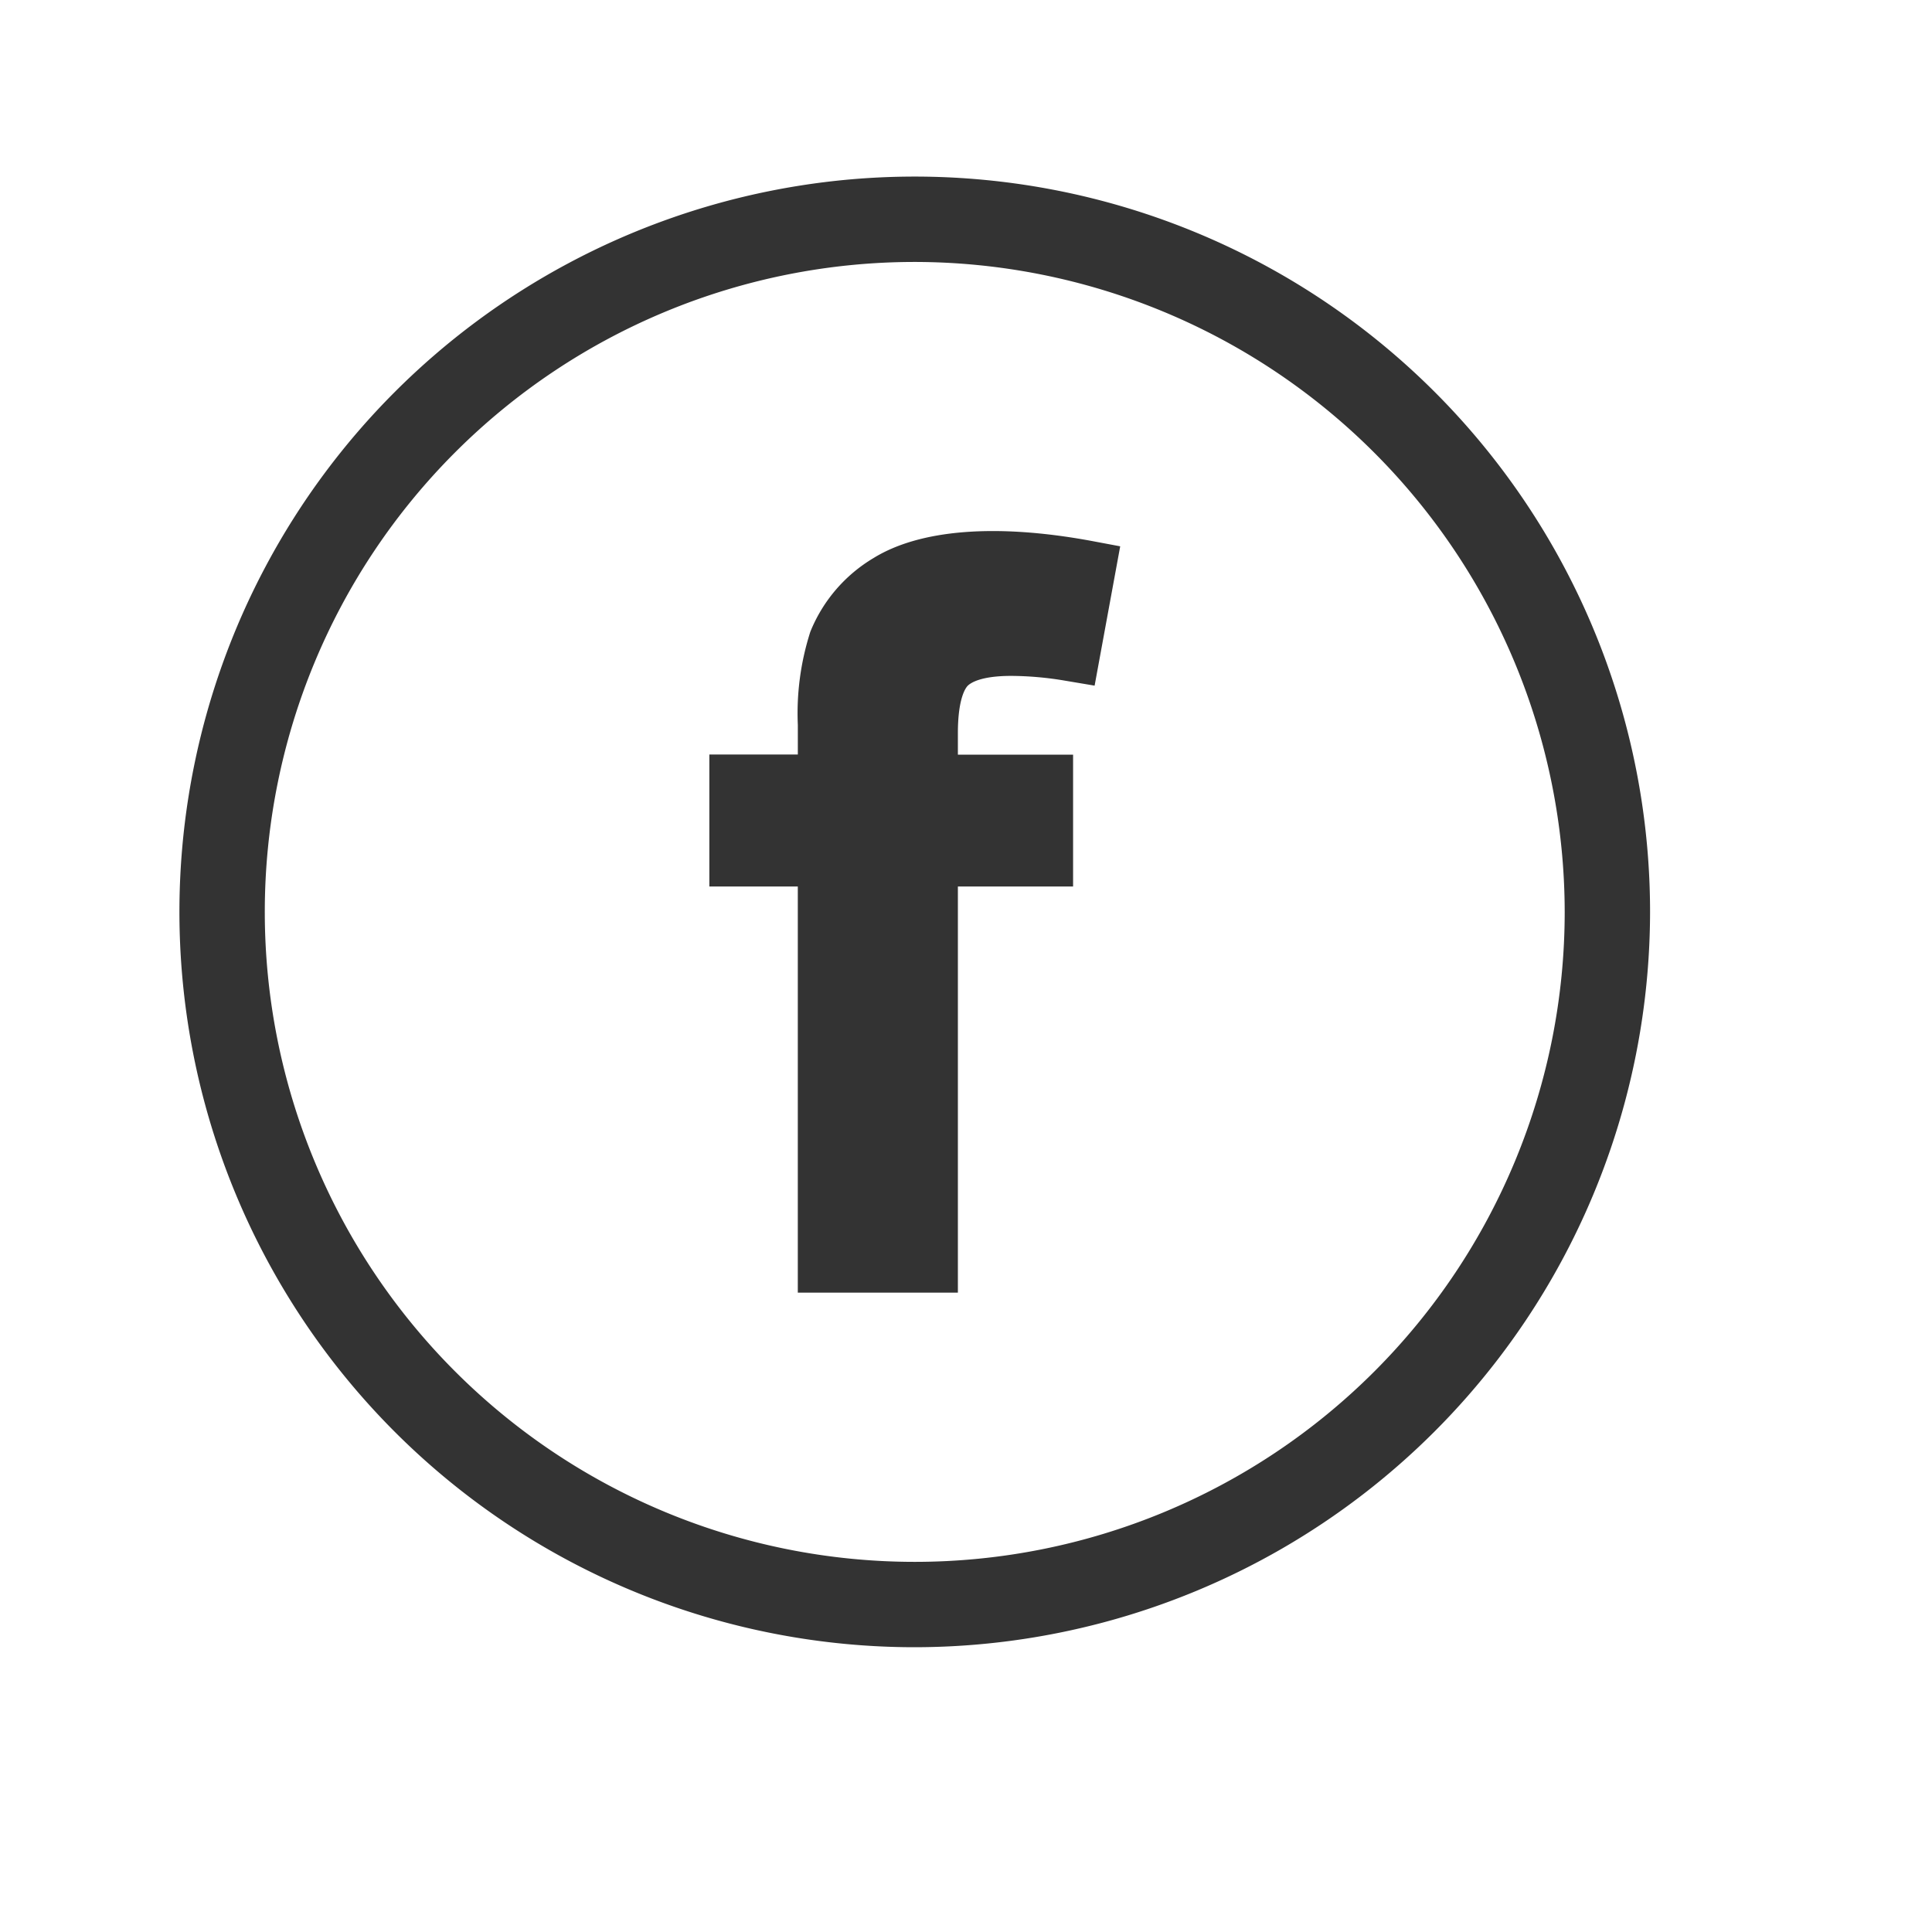
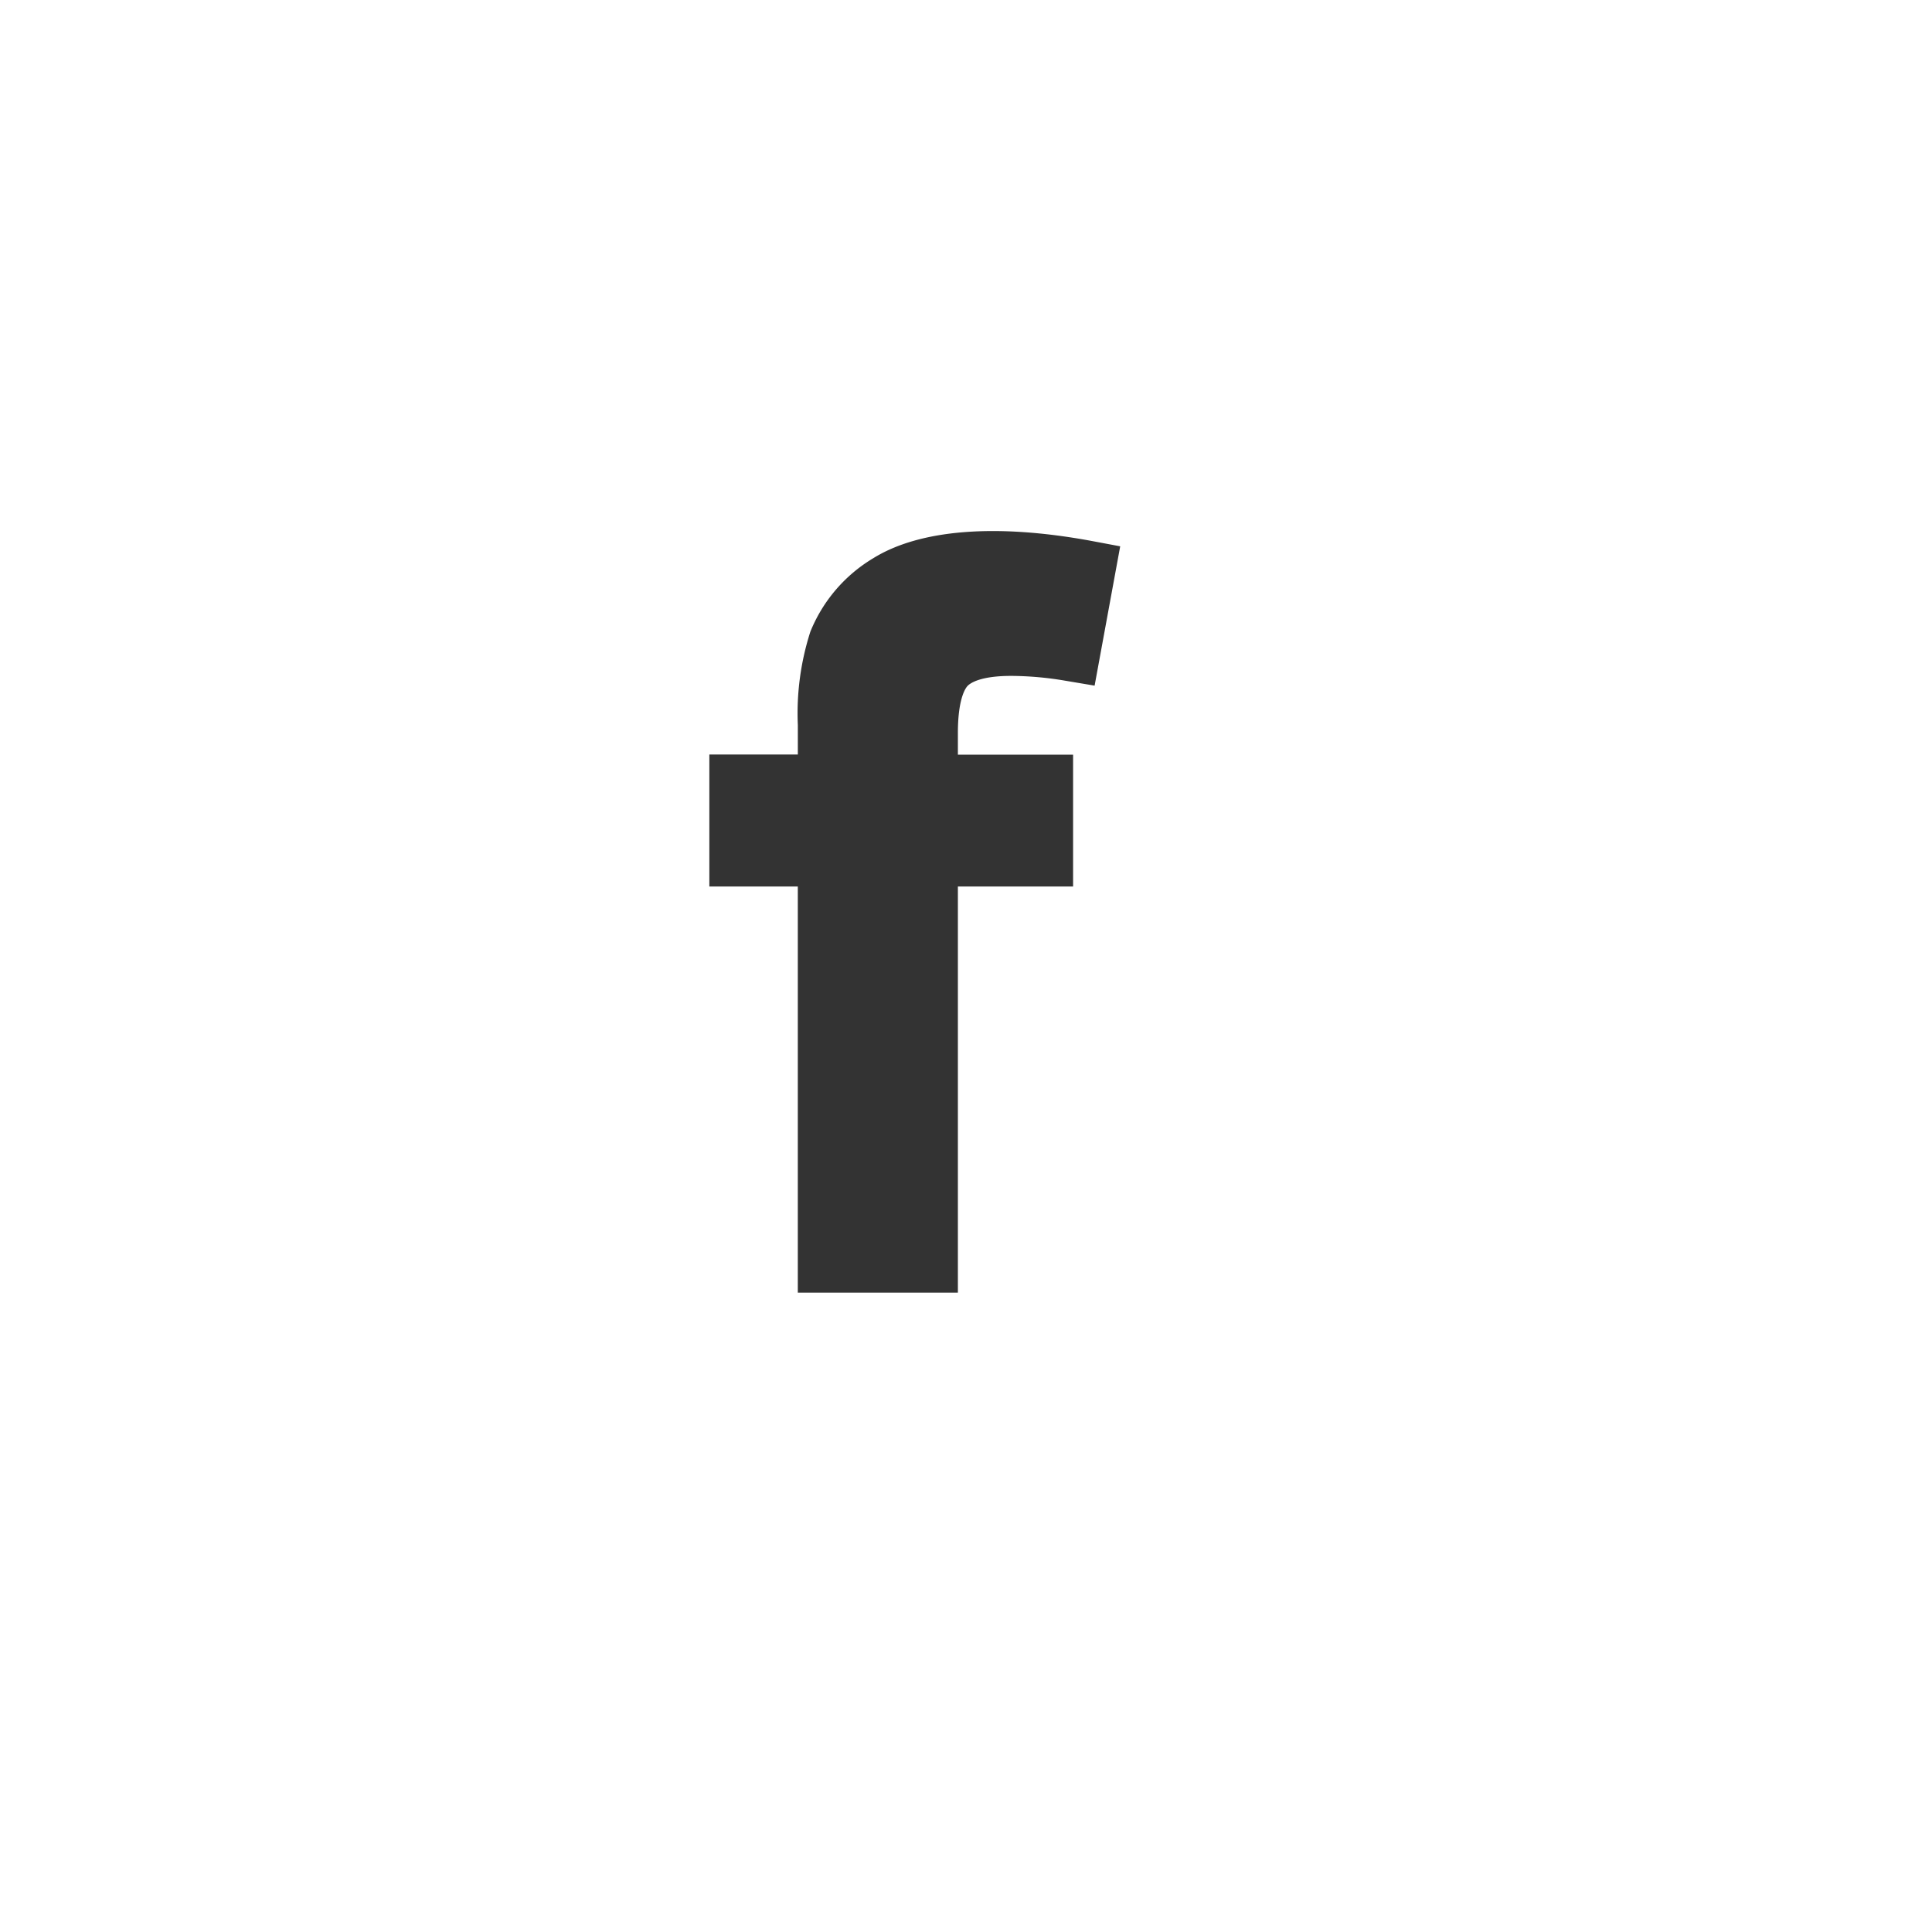
<svg xmlns="http://www.w3.org/2000/svg" width="70" height="70" viewBox="0 0 70 70">
  <defs>
    <filter id="Path_58" x="0" y="0" width="70" height="70" filterUnits="userSpaceOnUse">
      <feOffset dx="2" dy="2" input="SourceAlpha" />
      <feGaussianBlur stdDeviation="3" result="blur" />
      <feFlood flood-opacity="0.239" />
      <feComposite operator="in" in2="blur" />
      <feComposite in="SourceGraphic" />
    </filter>
  </defs>
  <g id="facebook_icon" transform="translate(7.001 6.898)">
    <g transform="matrix(1, 0, 0, 1, -7, -6.9)" filter="url(#Path_58)">
-       <path id="Path_58-2" data-name="Path 58" d="M26,0A26,26,0,1,1,0,26,26,26,0,0,1,26,0Z" transform="translate(7 7)" fill="#fff" />
-     </g>
-     <path id="Path_46" data-name="Path 46" d="M26.142,52.284A26.142,26.142,0,1,1,52.284,26.142,26.172,26.172,0,0,1,26.142,52.284Zm0-50.191A24.049,24.049,0,1,0,50.191,26.142,24.076,24.076,0,0,0,26.142,2.093Z" fill="#333" stroke="#333" stroke-width="1" />
+       </g>
    <path id="Path_47" data-name="Path 47" d="M37.144,25.522c.111-.106.483-.353,1.569-.353a11.966,11.966,0,0,1,1.952.173l1.072.18.927-5.048-1.066-.2c-3.443-.632-6.2-.411-7.879.63a5.5,5.5,0,0,0-2.282,2.666,9.66,9.66,0,0,0-.453,3.38v1.068H27.778V32.8h3.205V47.514h5.8V32.8h4.174V28.023H36.783v-.784C36.783,25.936,37.084,25.579,37.144,25.522Z" transform="translate(-9.078 -7.578)" fill="#333" />
  </g>
</svg>